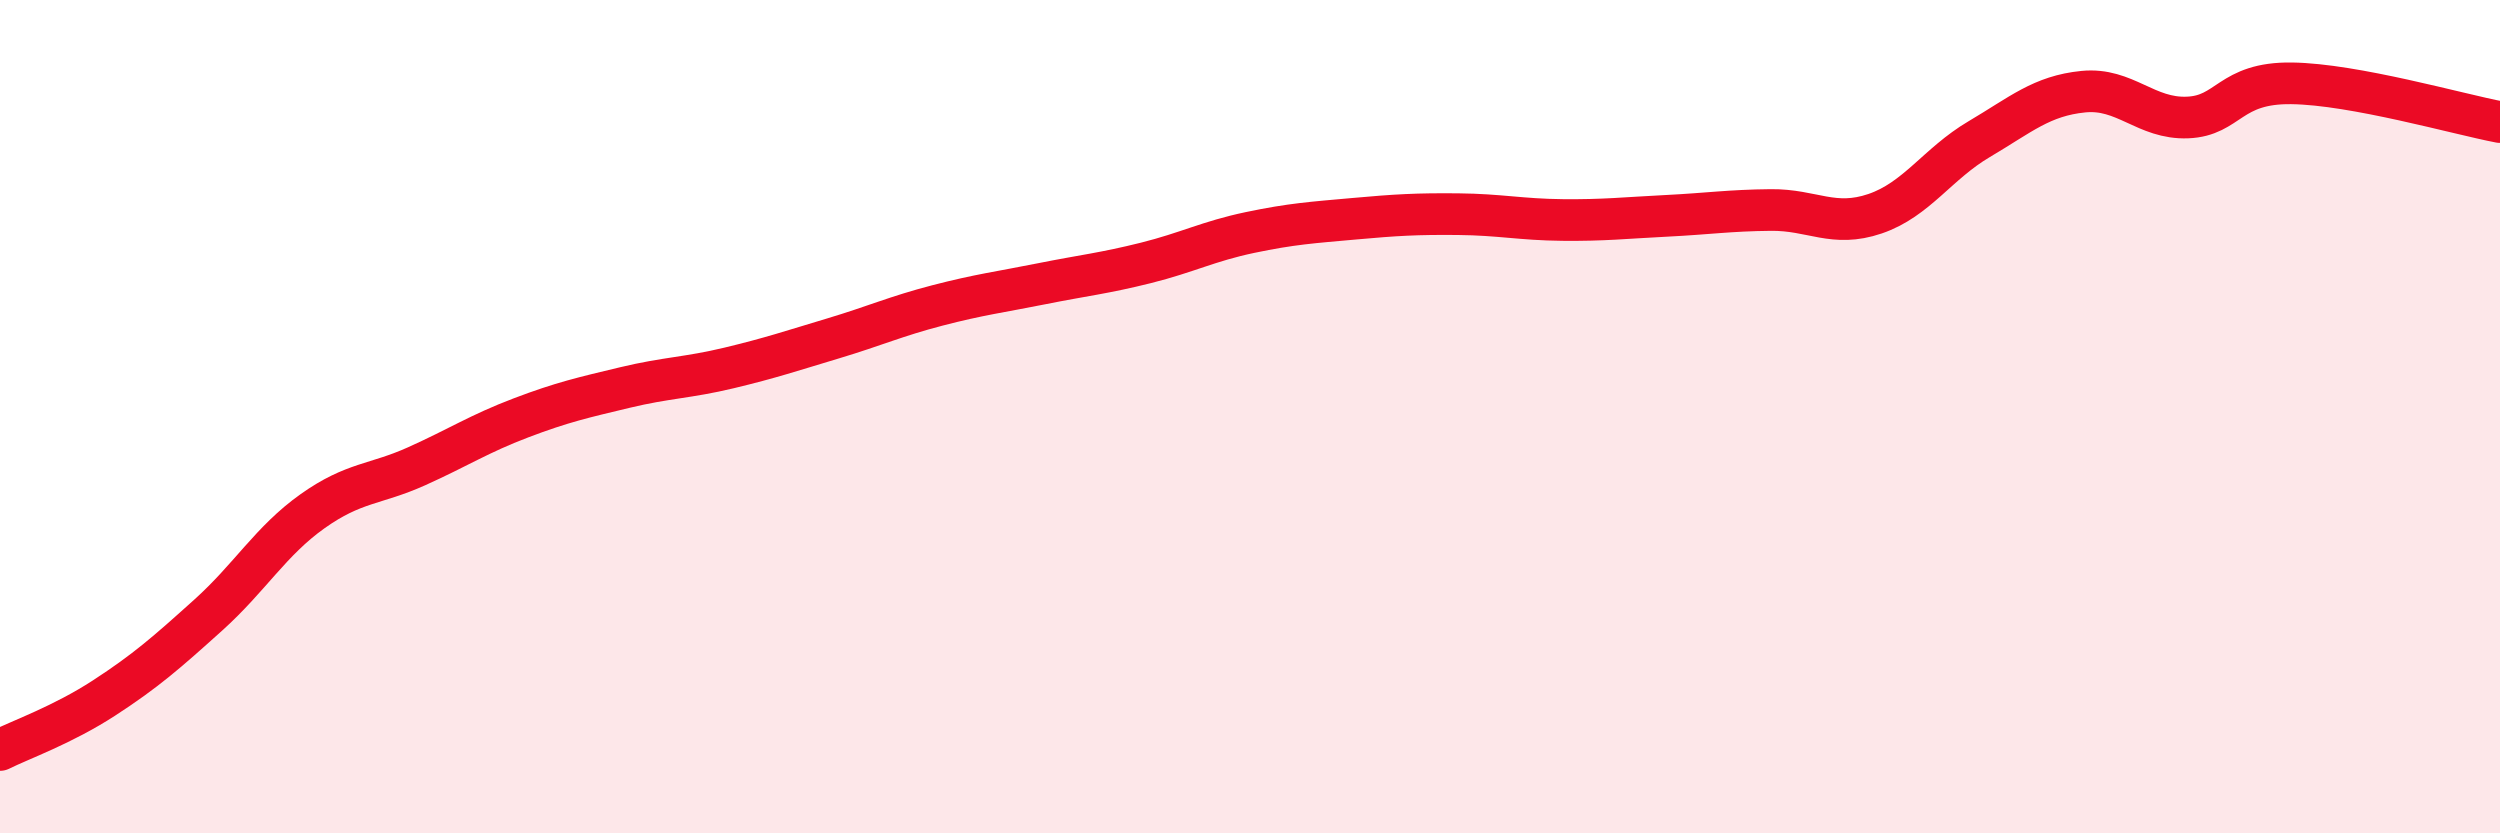
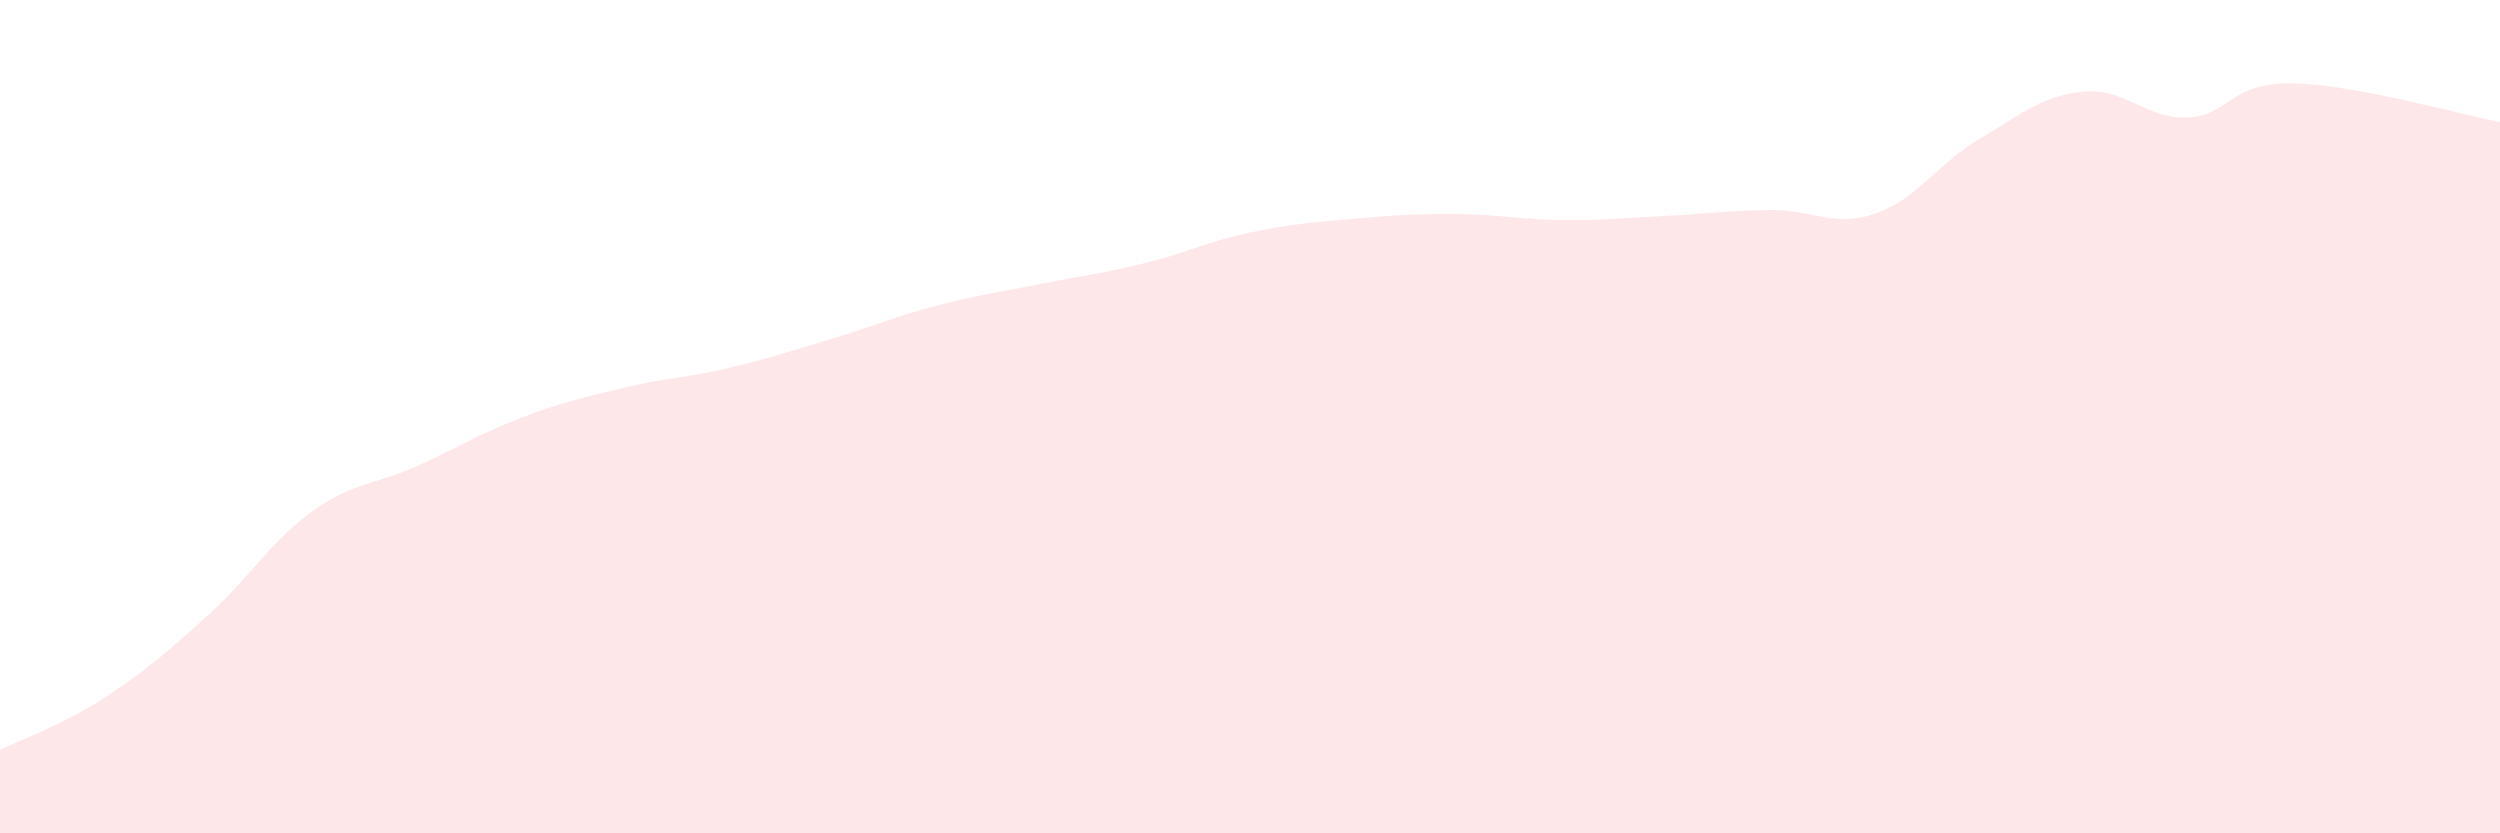
<svg xmlns="http://www.w3.org/2000/svg" width="60" height="20" viewBox="0 0 60 20">
  <path d="M 0,18 C 0.5,17.75 1.5,17.4 2.5,16.75 C 3.5,16.1 4,15.66 5,14.76 C 6,13.86 6.5,12.98 7.5,12.27 C 8.5,11.56 9,11.64 10,11.19 C 11,10.74 11.5,10.41 12.5,10.03 C 13.5,9.65 14,9.54 15,9.3 C 16,9.06 16.5,9.07 17.5,8.83 C 18.5,8.59 19,8.42 20,8.12 C 21,7.82 21.5,7.59 22.5,7.33 C 23.5,7.07 24,7.01 25,6.81 C 26,6.61 26.5,6.56 27.5,6.31 C 28.5,6.06 29,5.79 30,5.58 C 31,5.37 31.5,5.34 32.5,5.25 C 33.5,5.16 34,5.13 35,5.14 C 36,5.15 36.5,5.27 37.5,5.28 C 38.5,5.29 39,5.23 40,5.18 C 41,5.13 41.5,5.05 42.5,5.04 C 43.5,5.03 44,5.47 45,5.13 C 46,4.79 46.5,3.93 47.5,3.34 C 48.5,2.75 49,2.3 50,2.2 C 51,2.1 51.5,2.86 52.5,2.82 C 53.5,2.78 53.5,1.98 55,2 C 56.5,2.02 59,2.74 60,2.93L60 20L0 20Z" fill="#EB0A25" opacity="0.1" stroke-linecap="round" stroke-linejoin="round" />
-   <path d="M 0,18 C 0.5,17.75 1.5,17.4 2.5,16.75 C 3.5,16.1 4,15.66 5,14.76 C 6,13.86 6.5,12.98 7.5,12.27 C 8.5,11.56 9,11.64 10,11.19 C 11,10.74 11.5,10.41 12.5,10.03 C 13.5,9.65 14,9.54 15,9.3 C 16,9.06 16.5,9.07 17.5,8.83 C 18.5,8.59 19,8.42 20,8.12 C 21,7.82 21.5,7.59 22.5,7.33 C 23.5,7.07 24,7.01 25,6.81 C 26,6.61 26.5,6.56 27.5,6.31 C 28.5,6.06 29,5.79 30,5.58 C 31,5.37 31.5,5.34 32.5,5.25 C 33.5,5.16 34,5.13 35,5.14 C 36,5.15 36.5,5.27 37.5,5.28 C 38.5,5.29 39,5.23 40,5.18 C 41,5.13 41.5,5.05 42.5,5.04 C 43.5,5.03 44,5.47 45,5.13 C 46,4.79 46.5,3.93 47.5,3.34 C 48.5,2.75 49,2.3 50,2.2 C 51,2.1 51.5,2.86 52.5,2.82 C 53.5,2.78 53.5,1.98 55,2 C 56.5,2.02 59,2.74 60,2.93" stroke="#EB0A25" stroke-width="1" fill="none" stroke-linecap="round" stroke-linejoin="round" />
</svg>